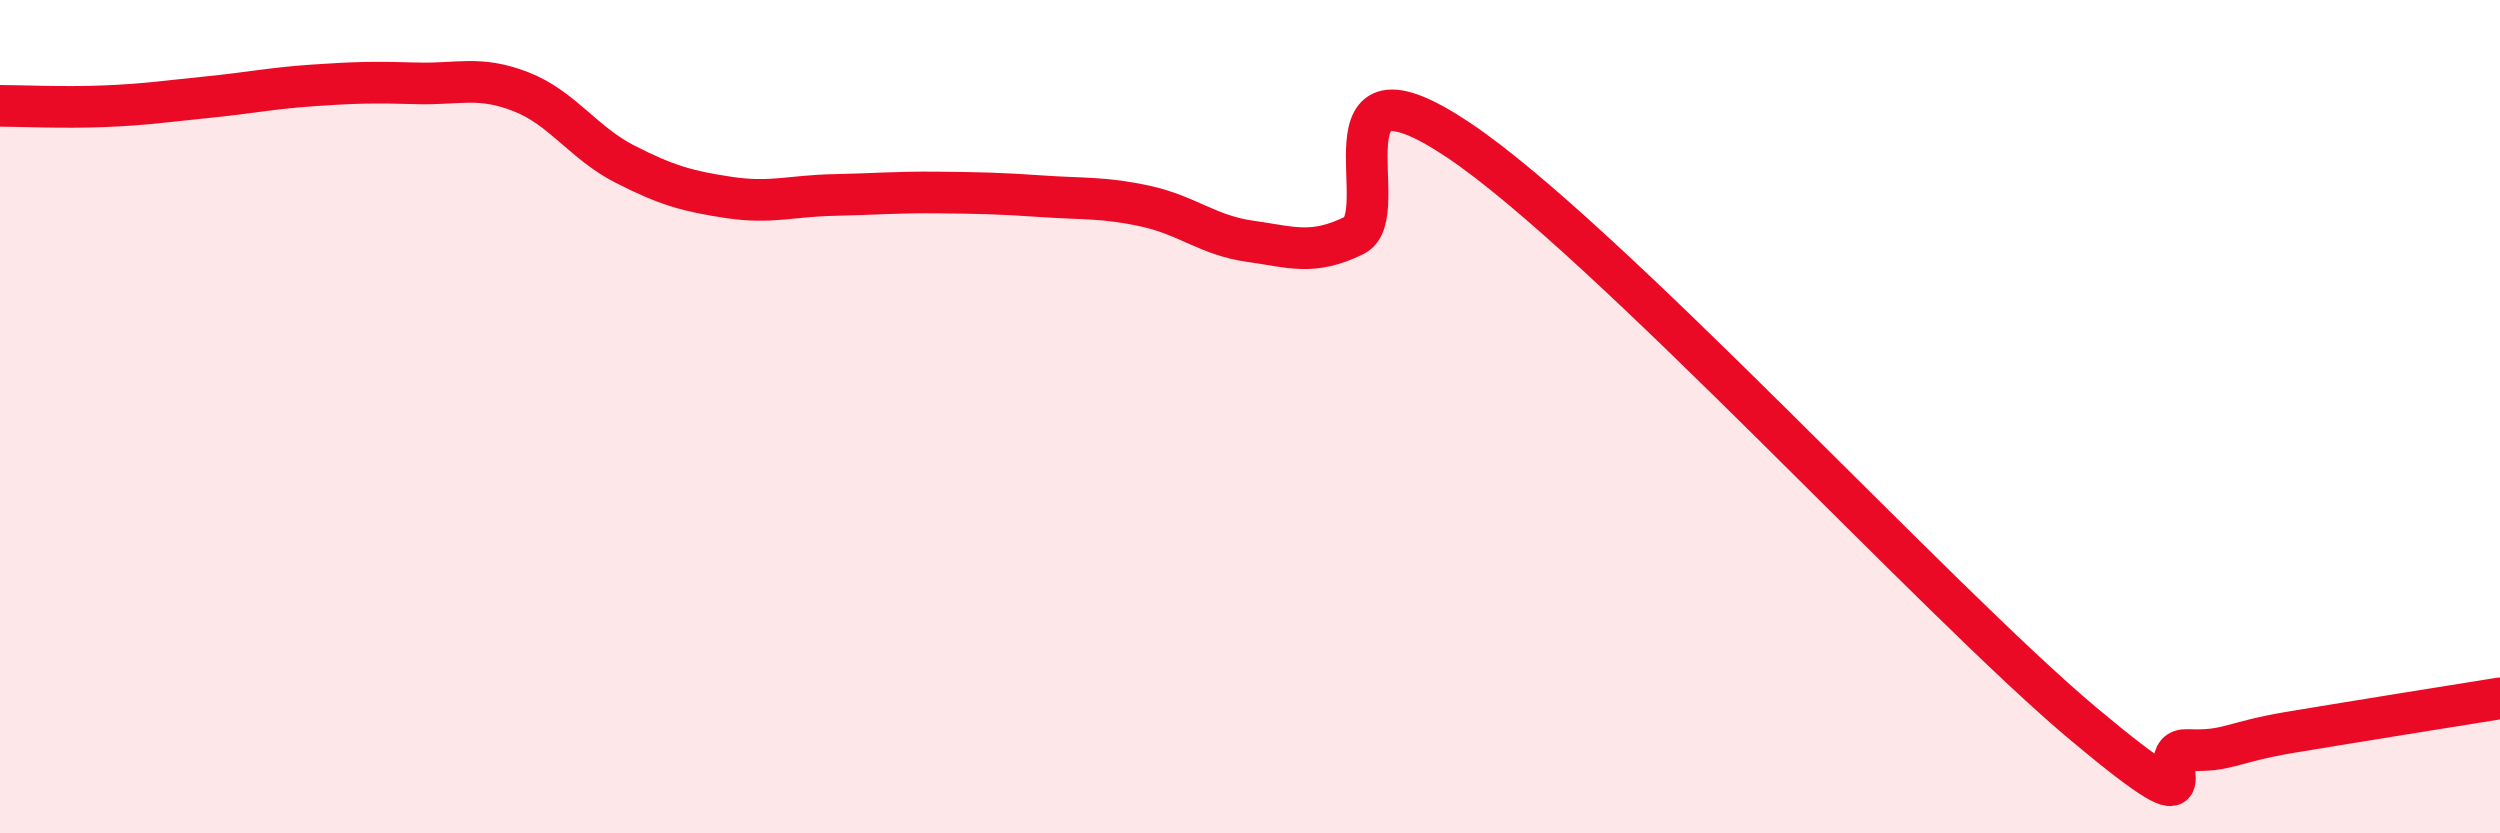
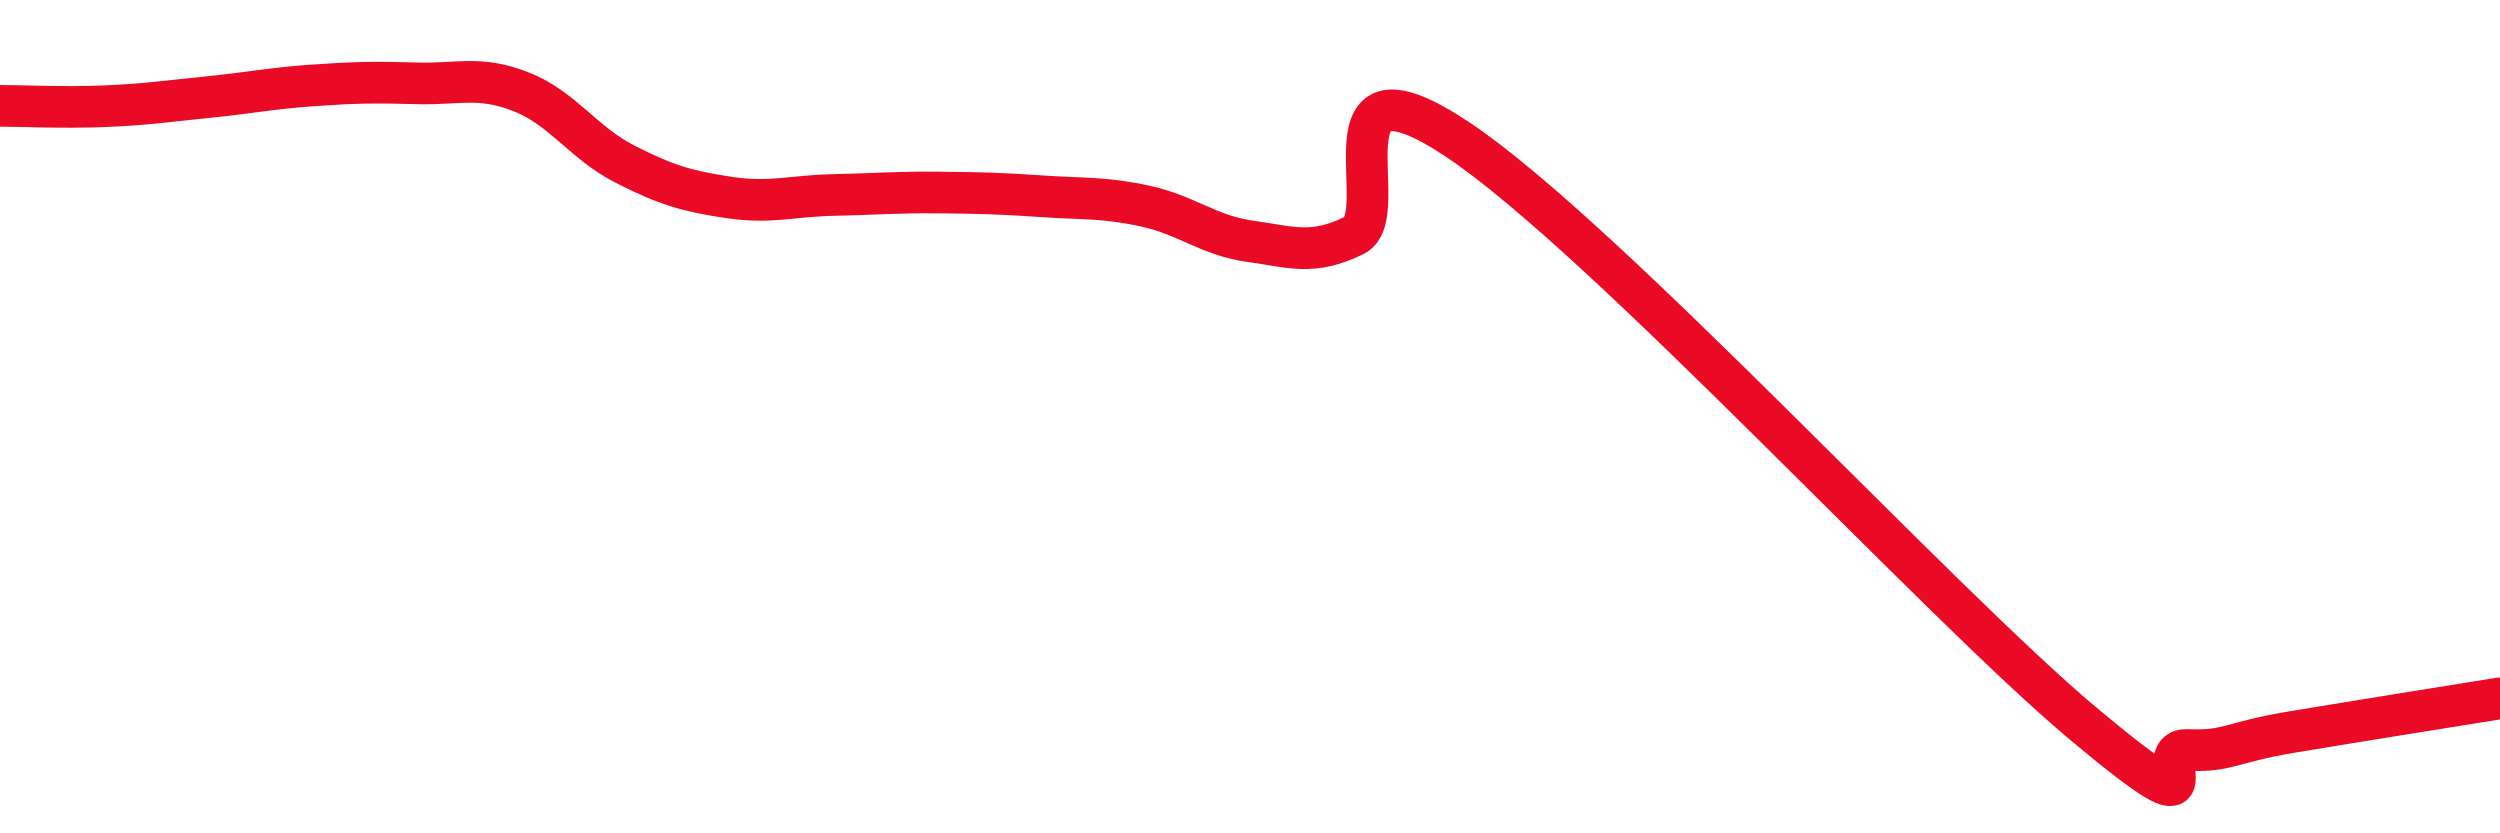
<svg xmlns="http://www.w3.org/2000/svg" width="60" height="20" viewBox="0 0 60 20">
-   <path d="M 0,2.54 C 0.5,2.54 1.5,2.59 2.5,2.55 C 3.5,2.51 4,2.43 5,2.33 C 6,2.23 6.5,2.12 7.5,2.05 C 8.5,1.98 9,1.97 10,2 C 11,2.03 11.5,1.81 12.5,2.2 C 13.5,2.59 14,3.43 15,3.94 C 16,4.45 16.5,4.59 17.5,4.74 C 18.5,4.89 19,4.7 20,4.68 C 21,4.66 21.5,4.61 22.5,4.62 C 23.5,4.63 24,4.64 25,4.71 C 26,4.78 26.5,4.73 27.5,4.95 C 28.5,5.17 29,5.65 30,5.79 C 31,5.93 31.5,6.14 32.5,5.65 C 33.5,5.16 31.5,1.02 35,3.36 C 38.5,5.7 46.5,14.44 50,17.37 C 53.5,20.3 51.5,17.96 52.5,18 C 53.5,18.04 53.5,17.82 55,17.57 C 56.5,17.32 59,16.92 60,16.76L60 20L0 20Z" fill="#EB0A25" opacity="0.1" stroke-linecap="round" stroke-linejoin="round" />
  <path d="M 0,2.54 C 0.5,2.54 1.5,2.59 2.5,2.55 C 3.5,2.51 4,2.43 5,2.33 C 6,2.23 6.5,2.12 7.5,2.05 C 8.5,1.98 9,1.97 10,2 C 11,2.03 11.5,1.81 12.5,2.2 C 13.5,2.59 14,3.43 15,3.94 C 16,4.45 16.5,4.59 17.5,4.74 C 18.5,4.89 19,4.7 20,4.68 C 21,4.66 21.5,4.61 22.5,4.62 C 23.5,4.63 24,4.64 25,4.71 C 26,4.78 26.5,4.73 27.5,4.95 C 28.5,5.17 29,5.65 30,5.79 C 31,5.93 31.5,6.14 32.5,5.65 C 33.5,5.16 31.5,1.02 35,3.36 C 38.5,5.7 46.5,14.44 50,17.37 C 53.5,20.3 51.5,17.96 52.5,18 C 53.5,18.04 53.5,17.82 55,17.57 C 56.5,17.32 59,16.92 60,16.76" stroke="#EB0A25" stroke-width="1" fill="none" stroke-linecap="round" stroke-linejoin="round" />
</svg>